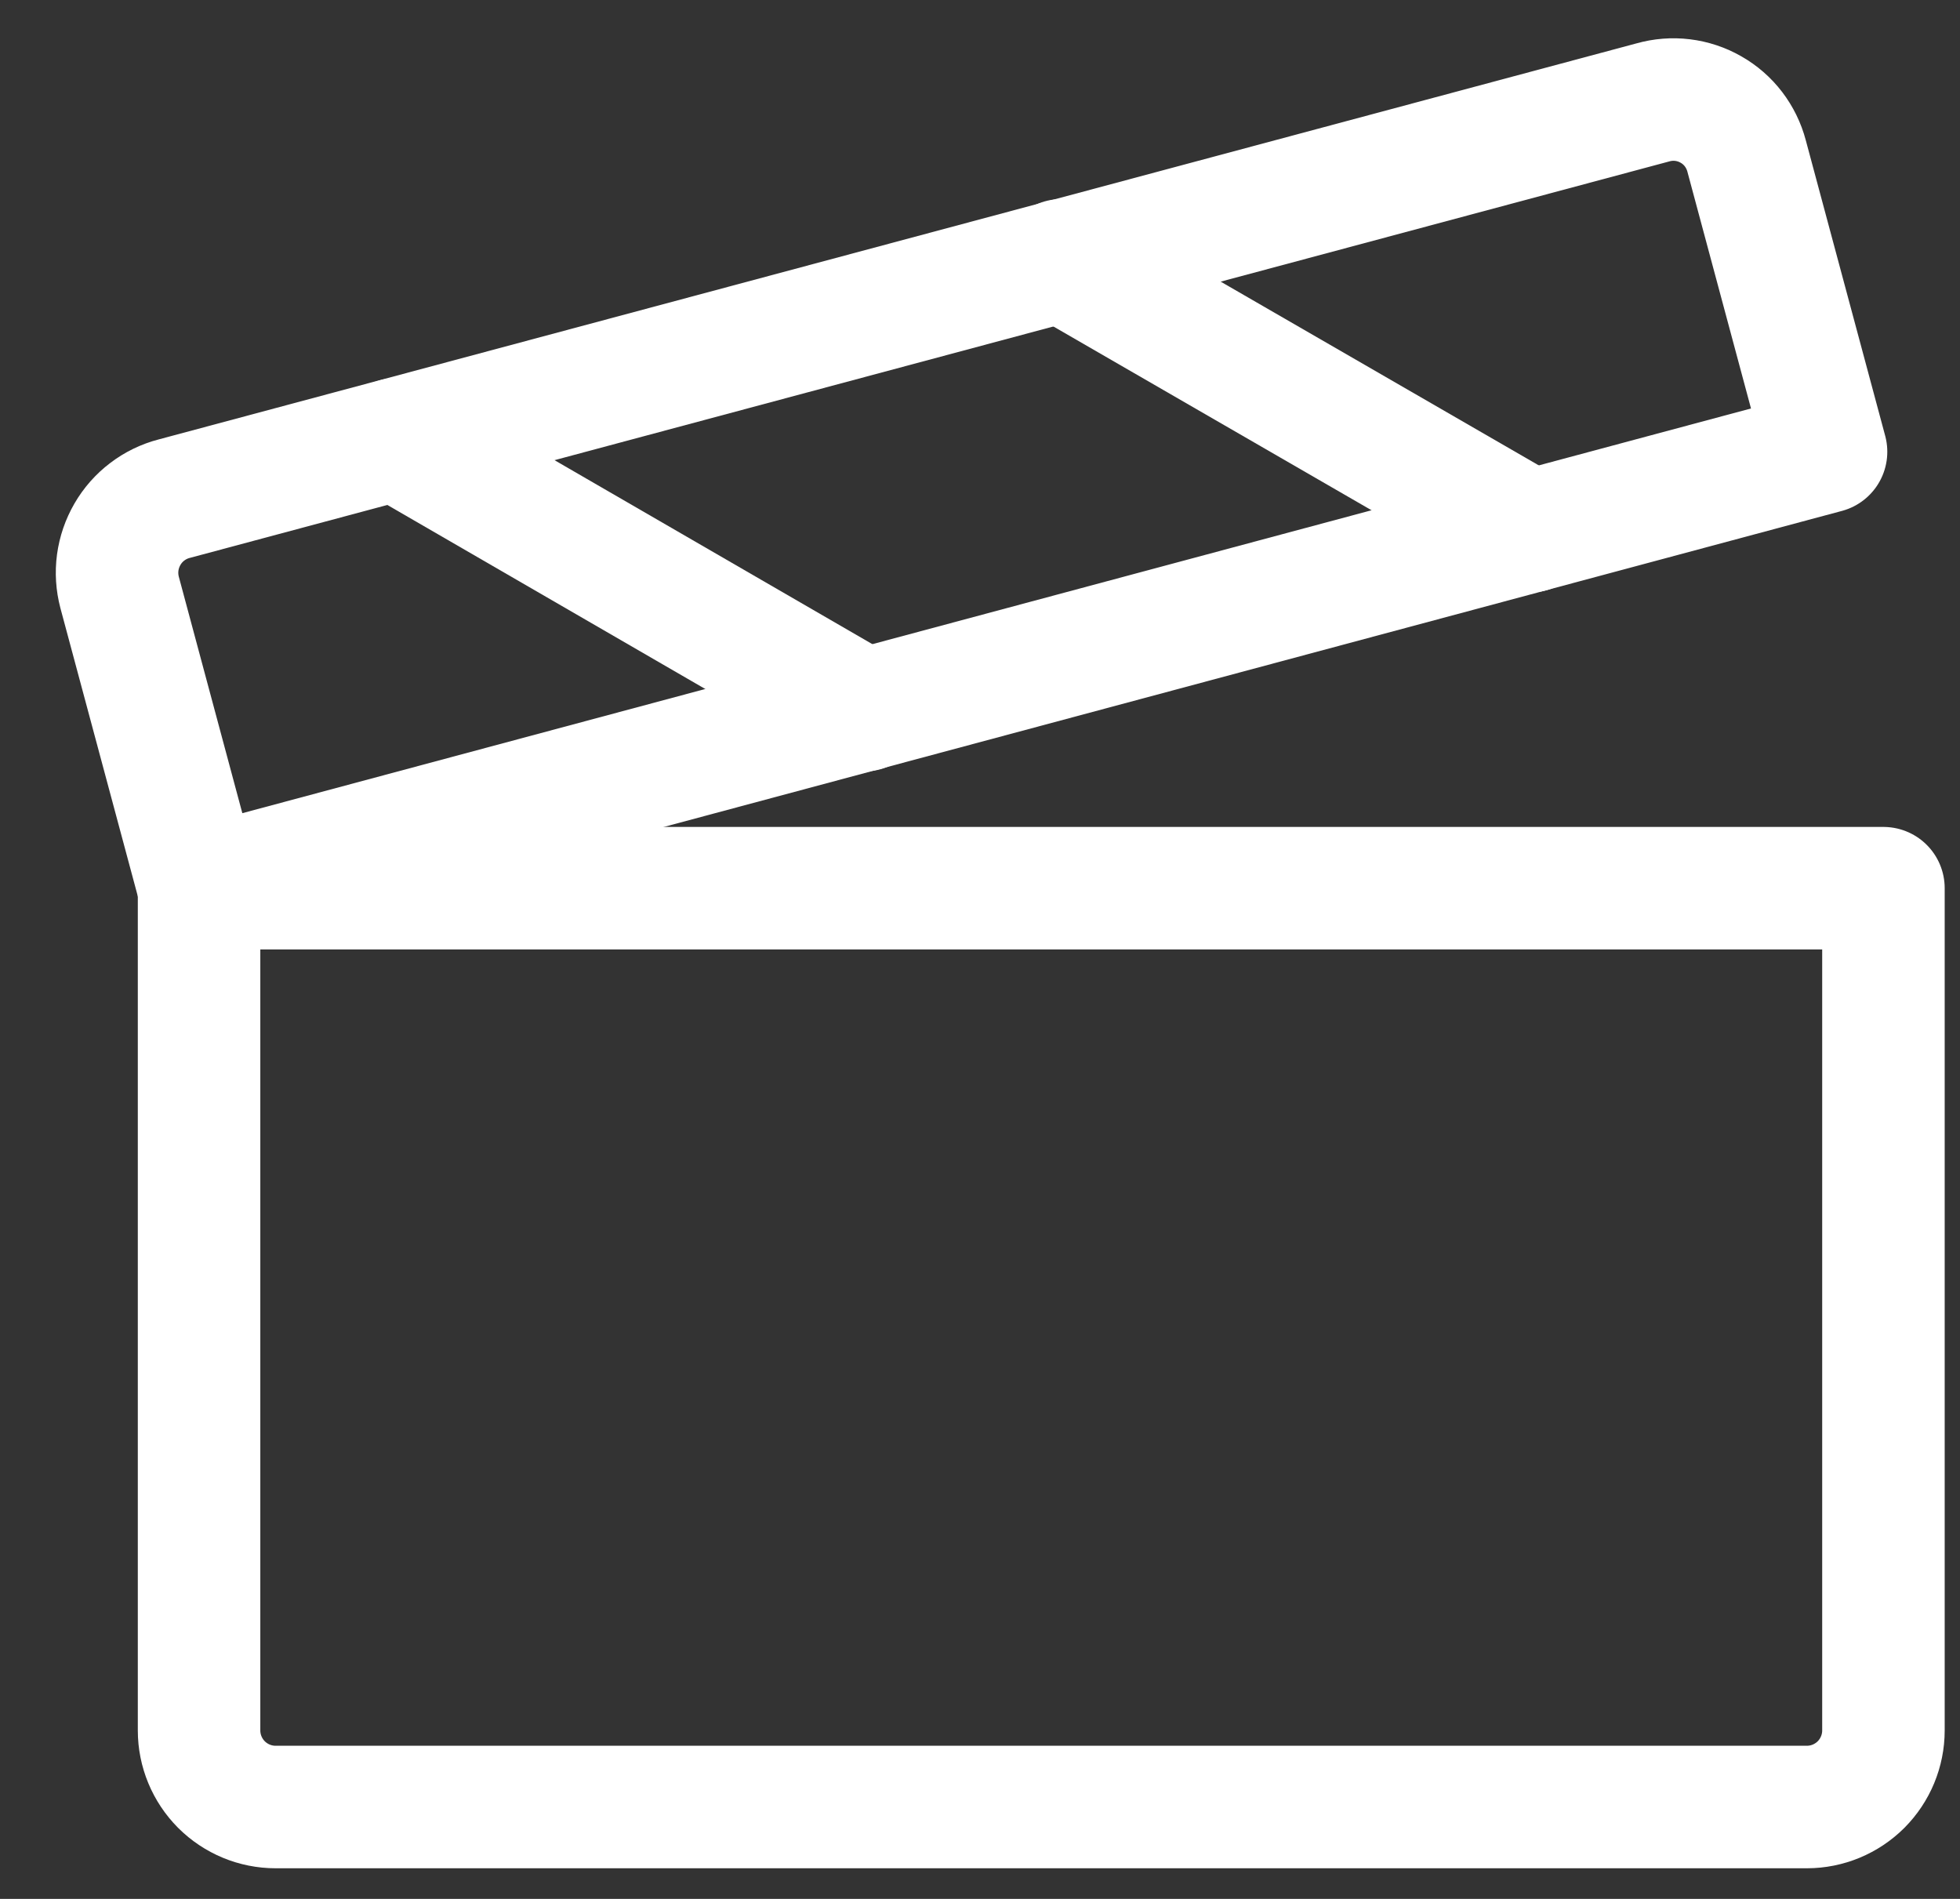
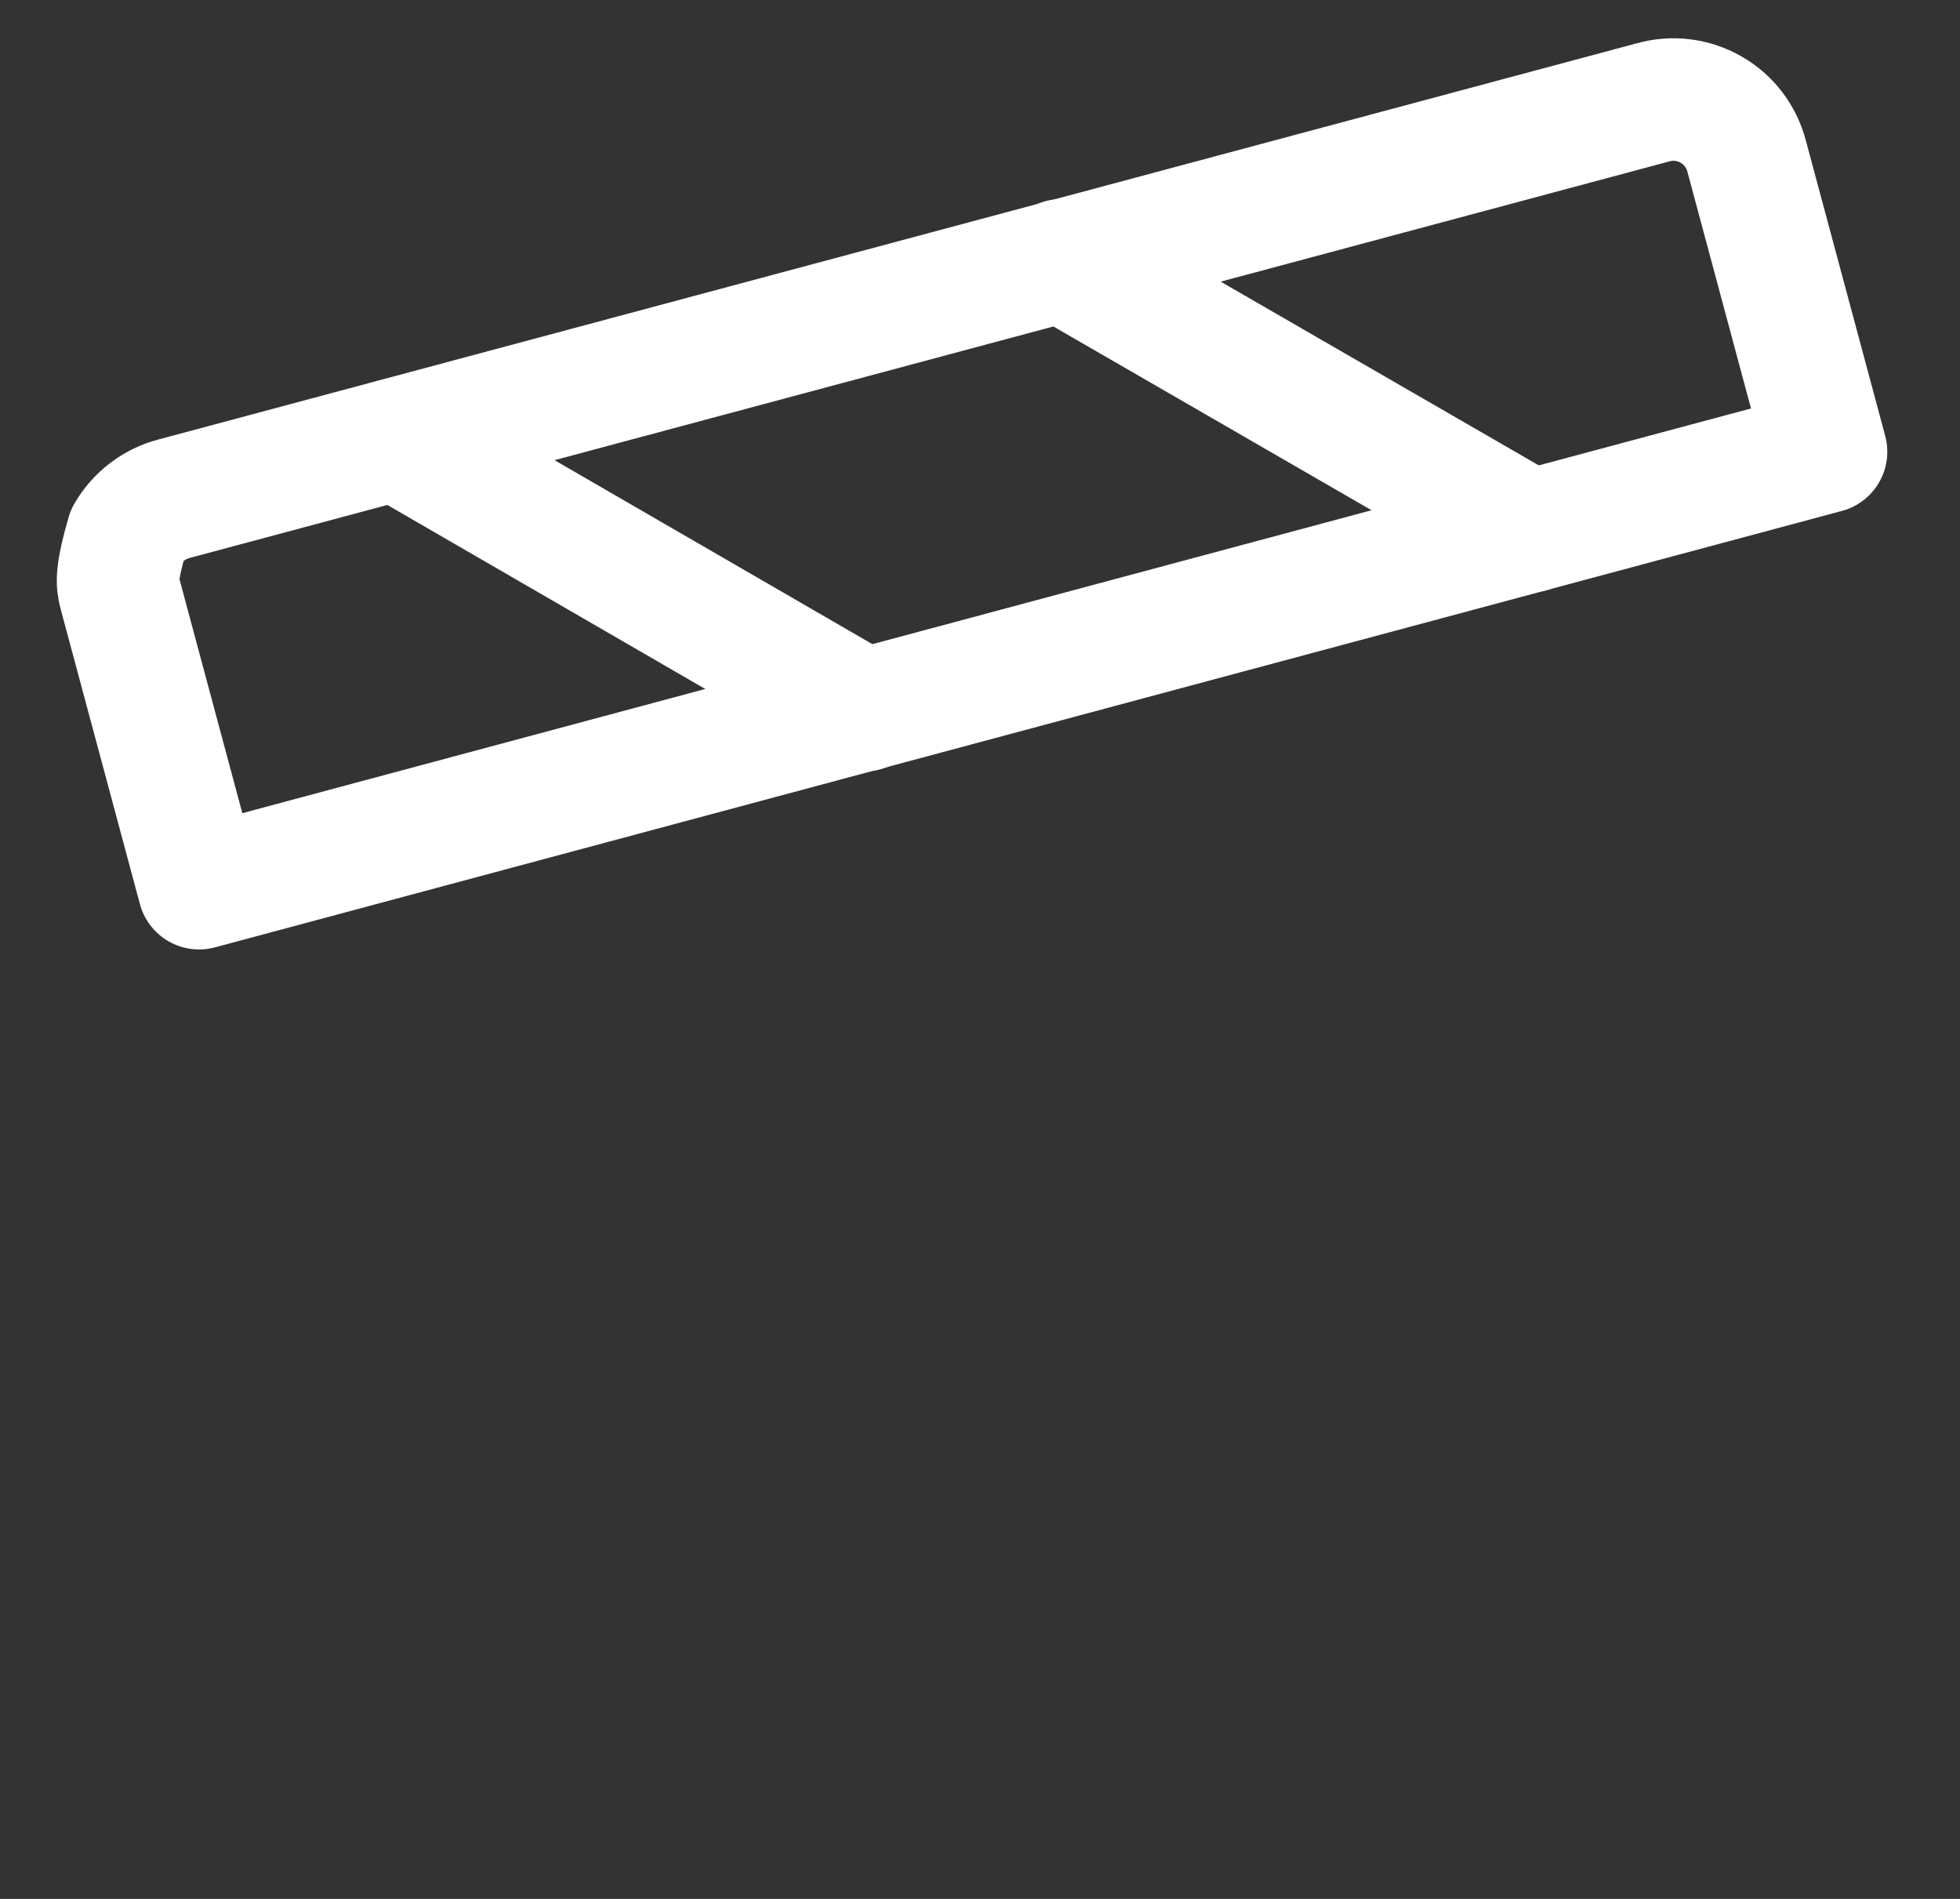
<svg xmlns="http://www.w3.org/2000/svg" width="32" height="31" viewBox="0 0 32 31" fill="none">
  <rect x="0" y="0" width="32" height="31" fill="#333333" stroke="none" />
  <g id="Group 23">
-     <path id="Vector" d="M3.25 14.5H30.75V28.25C30.75 28.581 30.618 28.899 30.384 29.134C30.149 29.368 29.831 29.5 29.5 29.5H4.5C4.168 29.5 3.851 29.368 3.616 29.134C3.382 28.899 3.25 28.581 3.25 28.25V14.5Z" stroke="white" stroke-width="2" stroke-linecap="round" stroke-linejoin="round" />
-     <path id="Vector_2" d="M3.25 14.5L29.813 7.375L28.516 2.547C28.474 2.388 28.401 2.239 28.302 2.109C28.202 1.978 28.077 1.869 27.934 1.788C27.791 1.706 27.634 1.654 27.471 1.634C27.308 1.614 27.143 1.627 26.985 1.672L2.844 8.141C2.685 8.182 2.535 8.255 2.404 8.355C2.273 8.454 2.163 8.579 2.081 8.721C1.998 8.864 1.944 9.021 1.922 9.184C1.9 9.347 1.911 9.513 1.953 9.672L3.25 14.5Z" stroke="white" stroke-width="2" stroke-linecap="round" stroke-linejoin="round" />
+     <path id="Vector_2" d="M3.25 14.5L29.813 7.375L28.516 2.547C28.474 2.388 28.401 2.239 28.302 2.109C28.202 1.978 28.077 1.869 27.934 1.788C27.791 1.706 27.634 1.654 27.471 1.634C27.308 1.614 27.143 1.627 26.985 1.672L2.844 8.141C2.685 8.182 2.535 8.255 2.404 8.355C2.273 8.454 2.163 8.579 2.081 8.721C1.9 9.347 1.911 9.513 1.953 9.672L3.25 14.5Z" stroke="white" stroke-width="2" stroke-linecap="round" stroke-linejoin="round" />
    <path id="Vector_3" d="M17.328 4.25L24.984 8.672" stroke="white" stroke-width="2" stroke-linecap="round" stroke-linejoin="round" />
    <path id="Vector_4" d="M6.469 7.172L14.109 11.594" stroke="white" stroke-width="2" stroke-linecap="round" stroke-linejoin="round" />
  </g>
</svg>